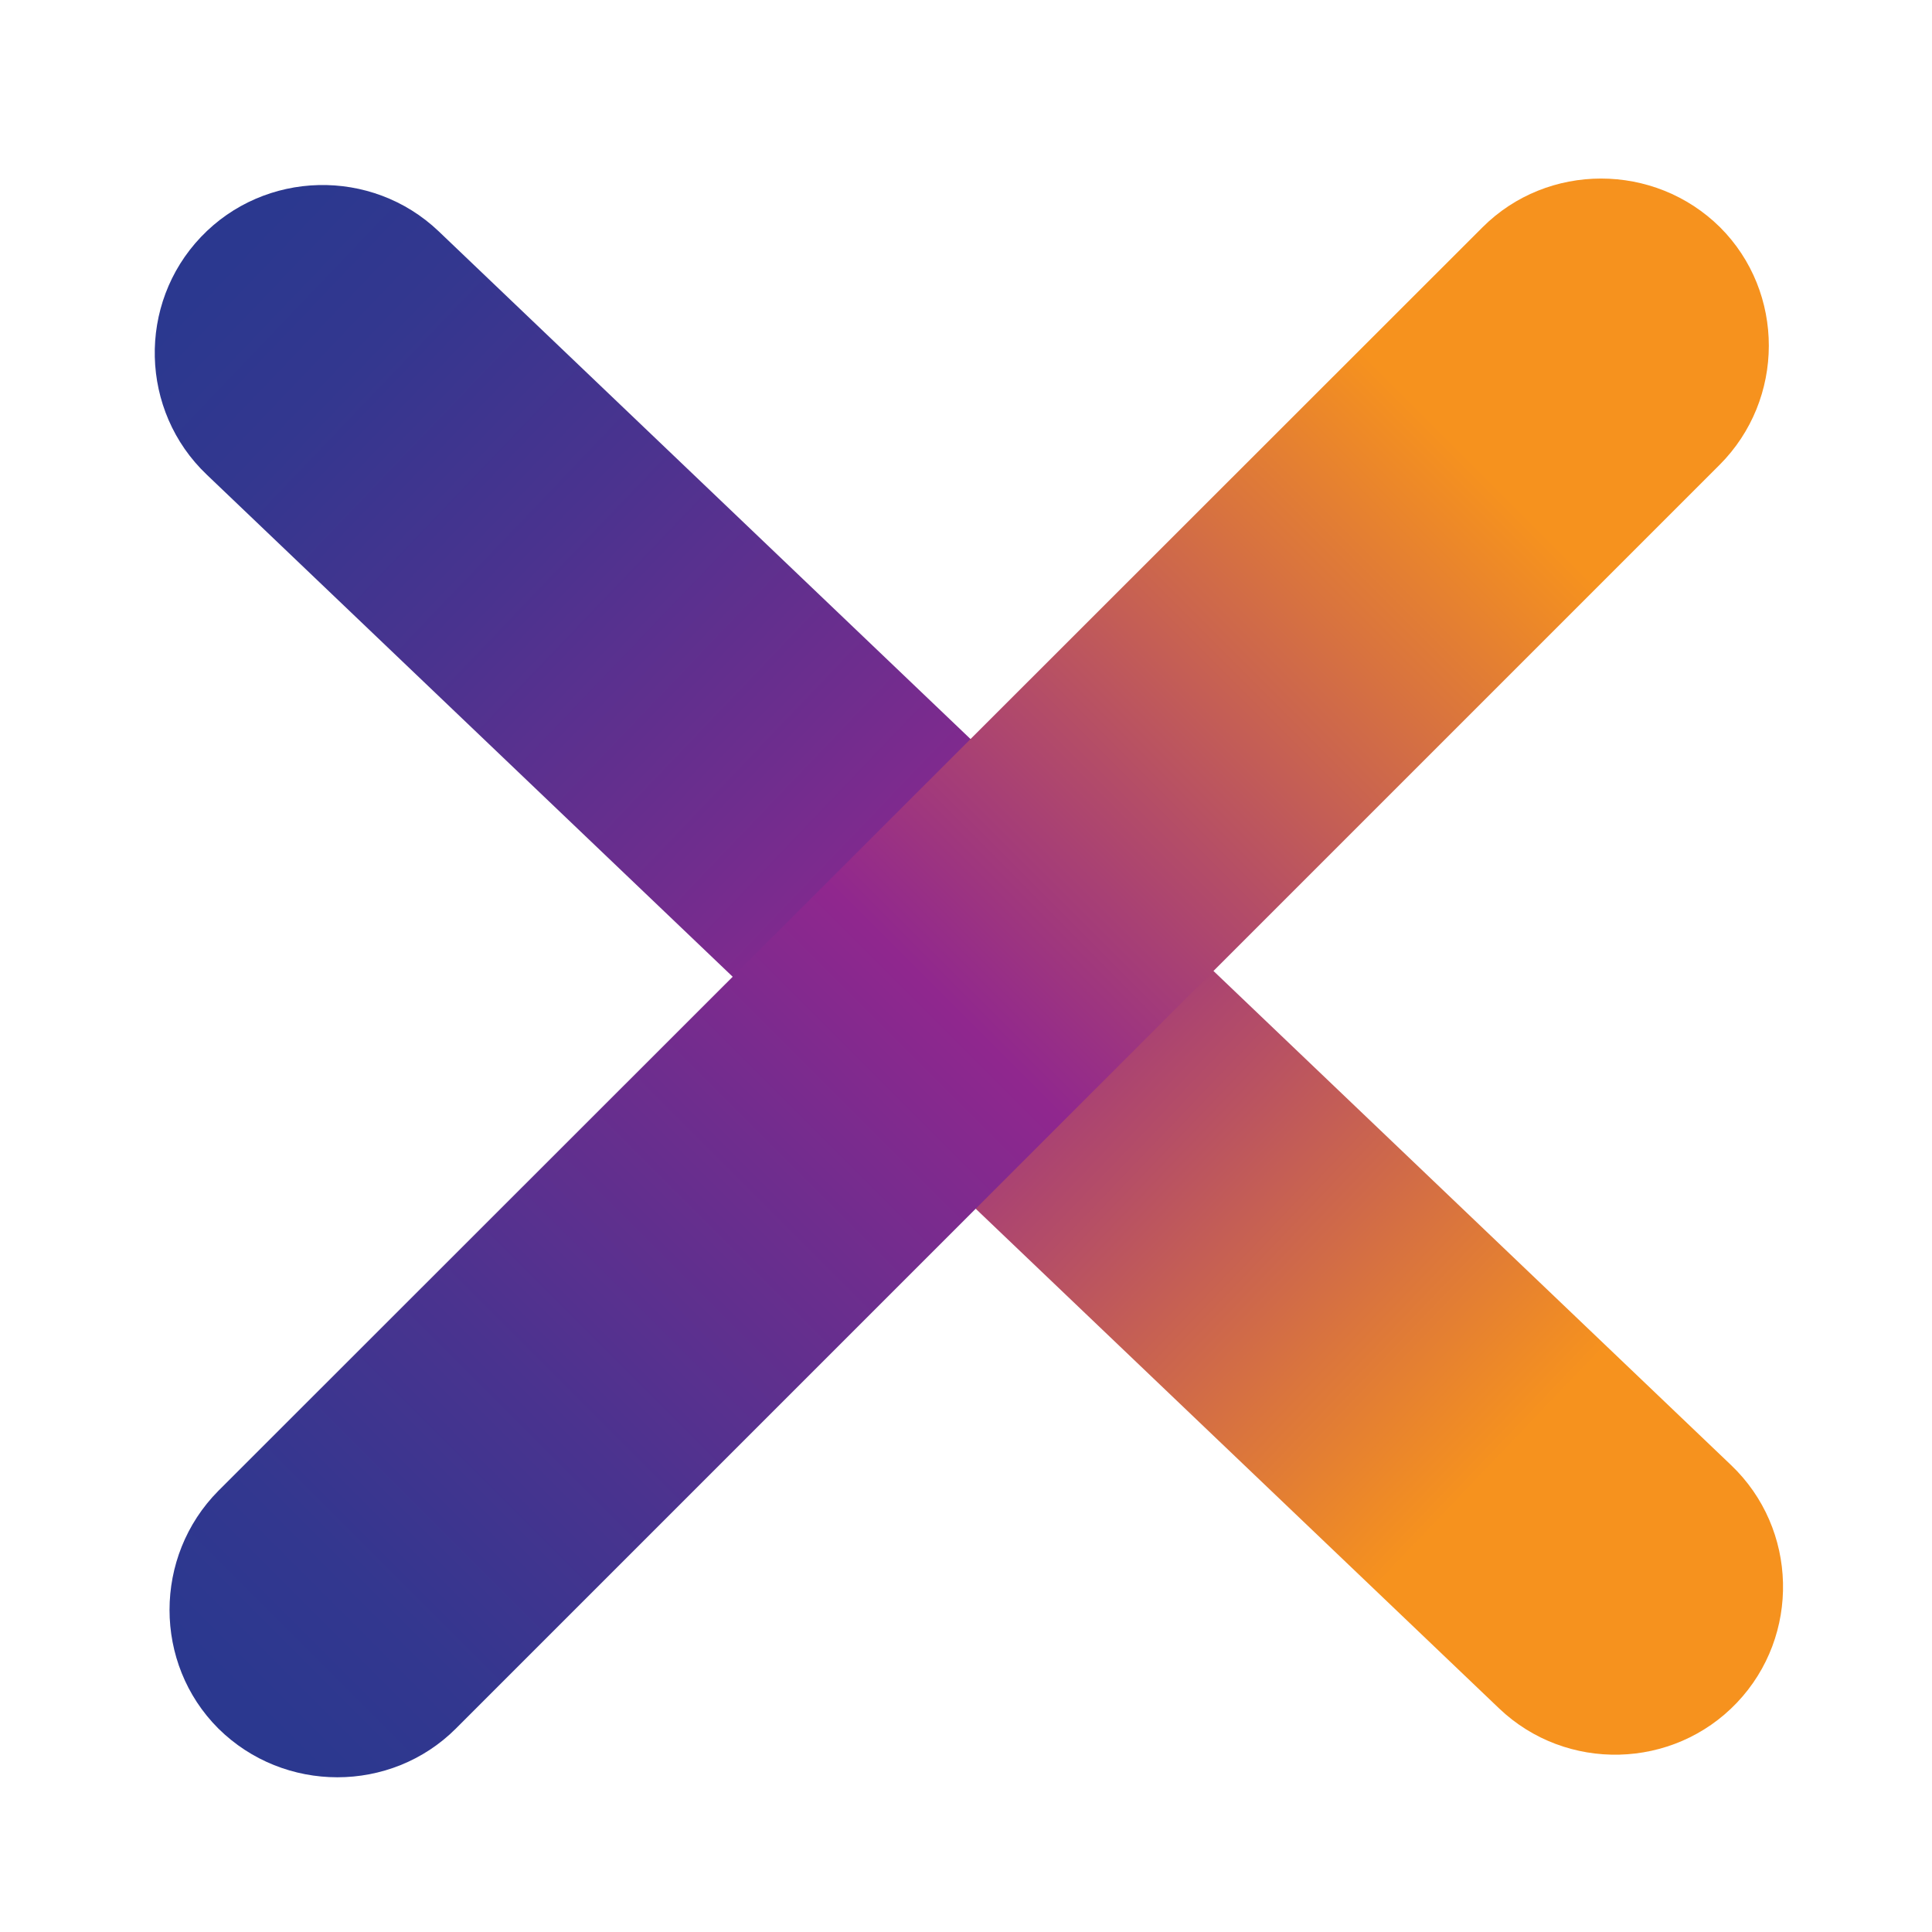
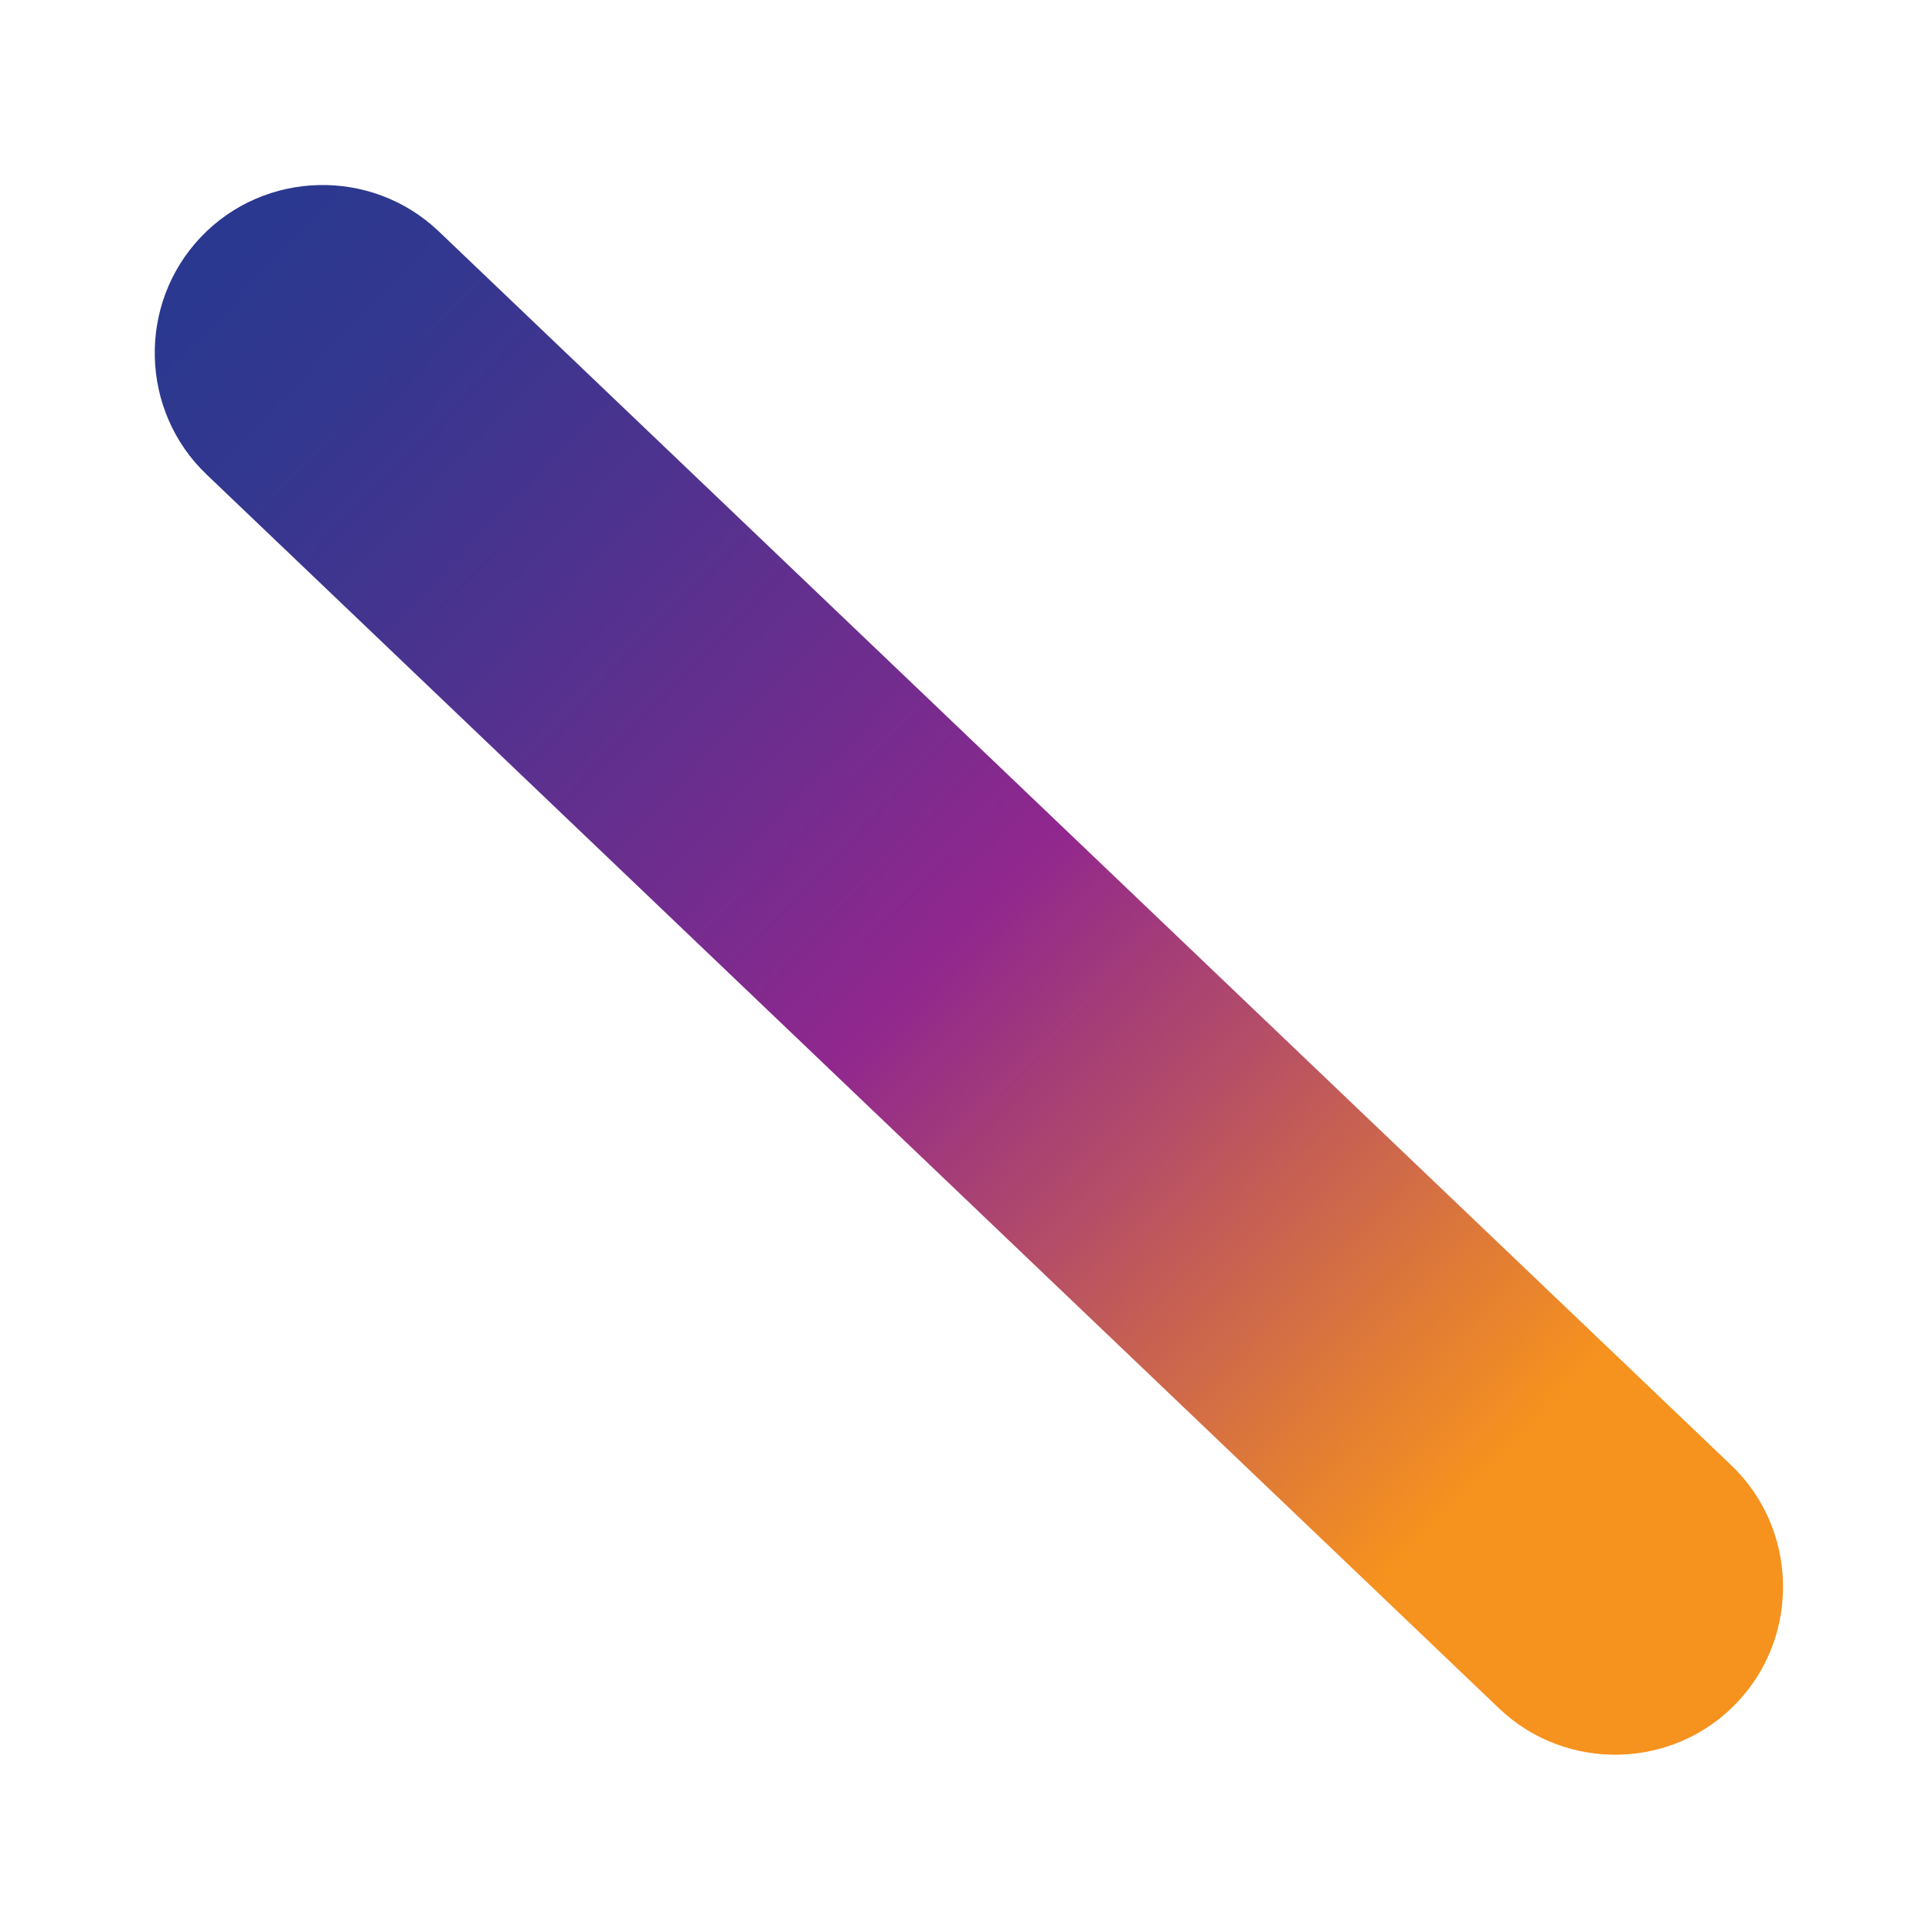
<svg xmlns="http://www.w3.org/2000/svg" version="1.1" id="Layer_1" x="0px" y="0px" viewBox="0 0 300 300" style="enable-background:new 0 0 300 300;" xml:space="preserve">
  <style type="text/css">
	.st0{fill:url(#SVGID_1_);}
	.st1{fill:url(#SVGID_2_);}
</style>
  <linearGradient id="SVGID_1_" gradientUnits="userSpaceOnUse" x1="39.271" y1="131.324" x2="368.967" y2="131.324" gradientTransform="matrix(0.723 0.691 -0.691 0.723 93.533 -85.31)">
    <stop offset="1.711503e-02" style="stop-color:#2B388F" />
    <stop offset="9.453077e-02" style="stop-color:#33378F" />
    <stop offset="0.217" style="stop-color:#4A338F" />
    <stop offset="0.369" style="stop-color:#6F2D8E" />
    <stop offset="0.484" style="stop-color:#90278E" />
    <stop offset="0.618" style="stop-color:#B44D67" />
    <stop offset="0.84" style="stop-color:#F6921E" />
  </linearGradient>
  <path class="st0" d="M232.8,265.3L32.1,73.7c-10.4-9.9-10.8-26.5-0.9-36.9l0,0c9.9-10.4,26.5-10.8,36.9-0.9l200.7,191.6  c10.4,9.9,10.8,26.5,0.9,36.9l0,0C259.8,274.8,243.2,275.2,232.8,265.3z" />
  <linearGradient id="SVGID_2_" gradientUnits="userSpaceOnUse" x1="-16.622" y1="150.958" x2="313.075" y2="150.958" gradientTransform="matrix(0.707 -0.707 0.707 0.707 -61.074 149.899)">
    <stop offset="1.711503e-02" style="stop-color:#2B388F" />
    <stop offset="9.453077e-02" style="stop-color:#33378F" />
    <stop offset="0.217" style="stop-color:#4A338F" />
    <stop offset="0.369" style="stop-color:#6F2D8E" />
    <stop offset="0.484" style="stop-color:#90278E" />
    <stop offset="0.618" style="stop-color:#B44D67" />
    <stop offset="0.84" style="stop-color:#F6921E" />
  </linearGradient>
-   <path class="st1" d="M267,72.2L70.8,268.4c-10.1,10.1-26.7,10.1-36.9,0l0,0c-10.1-10.1-10.1-26.7,0-36.9L230.2,35.3  c10.1-10.1,26.7-10.1,36.9,0l0,0C277.2,45.4,277.2,62,267,72.2z" />
</svg>